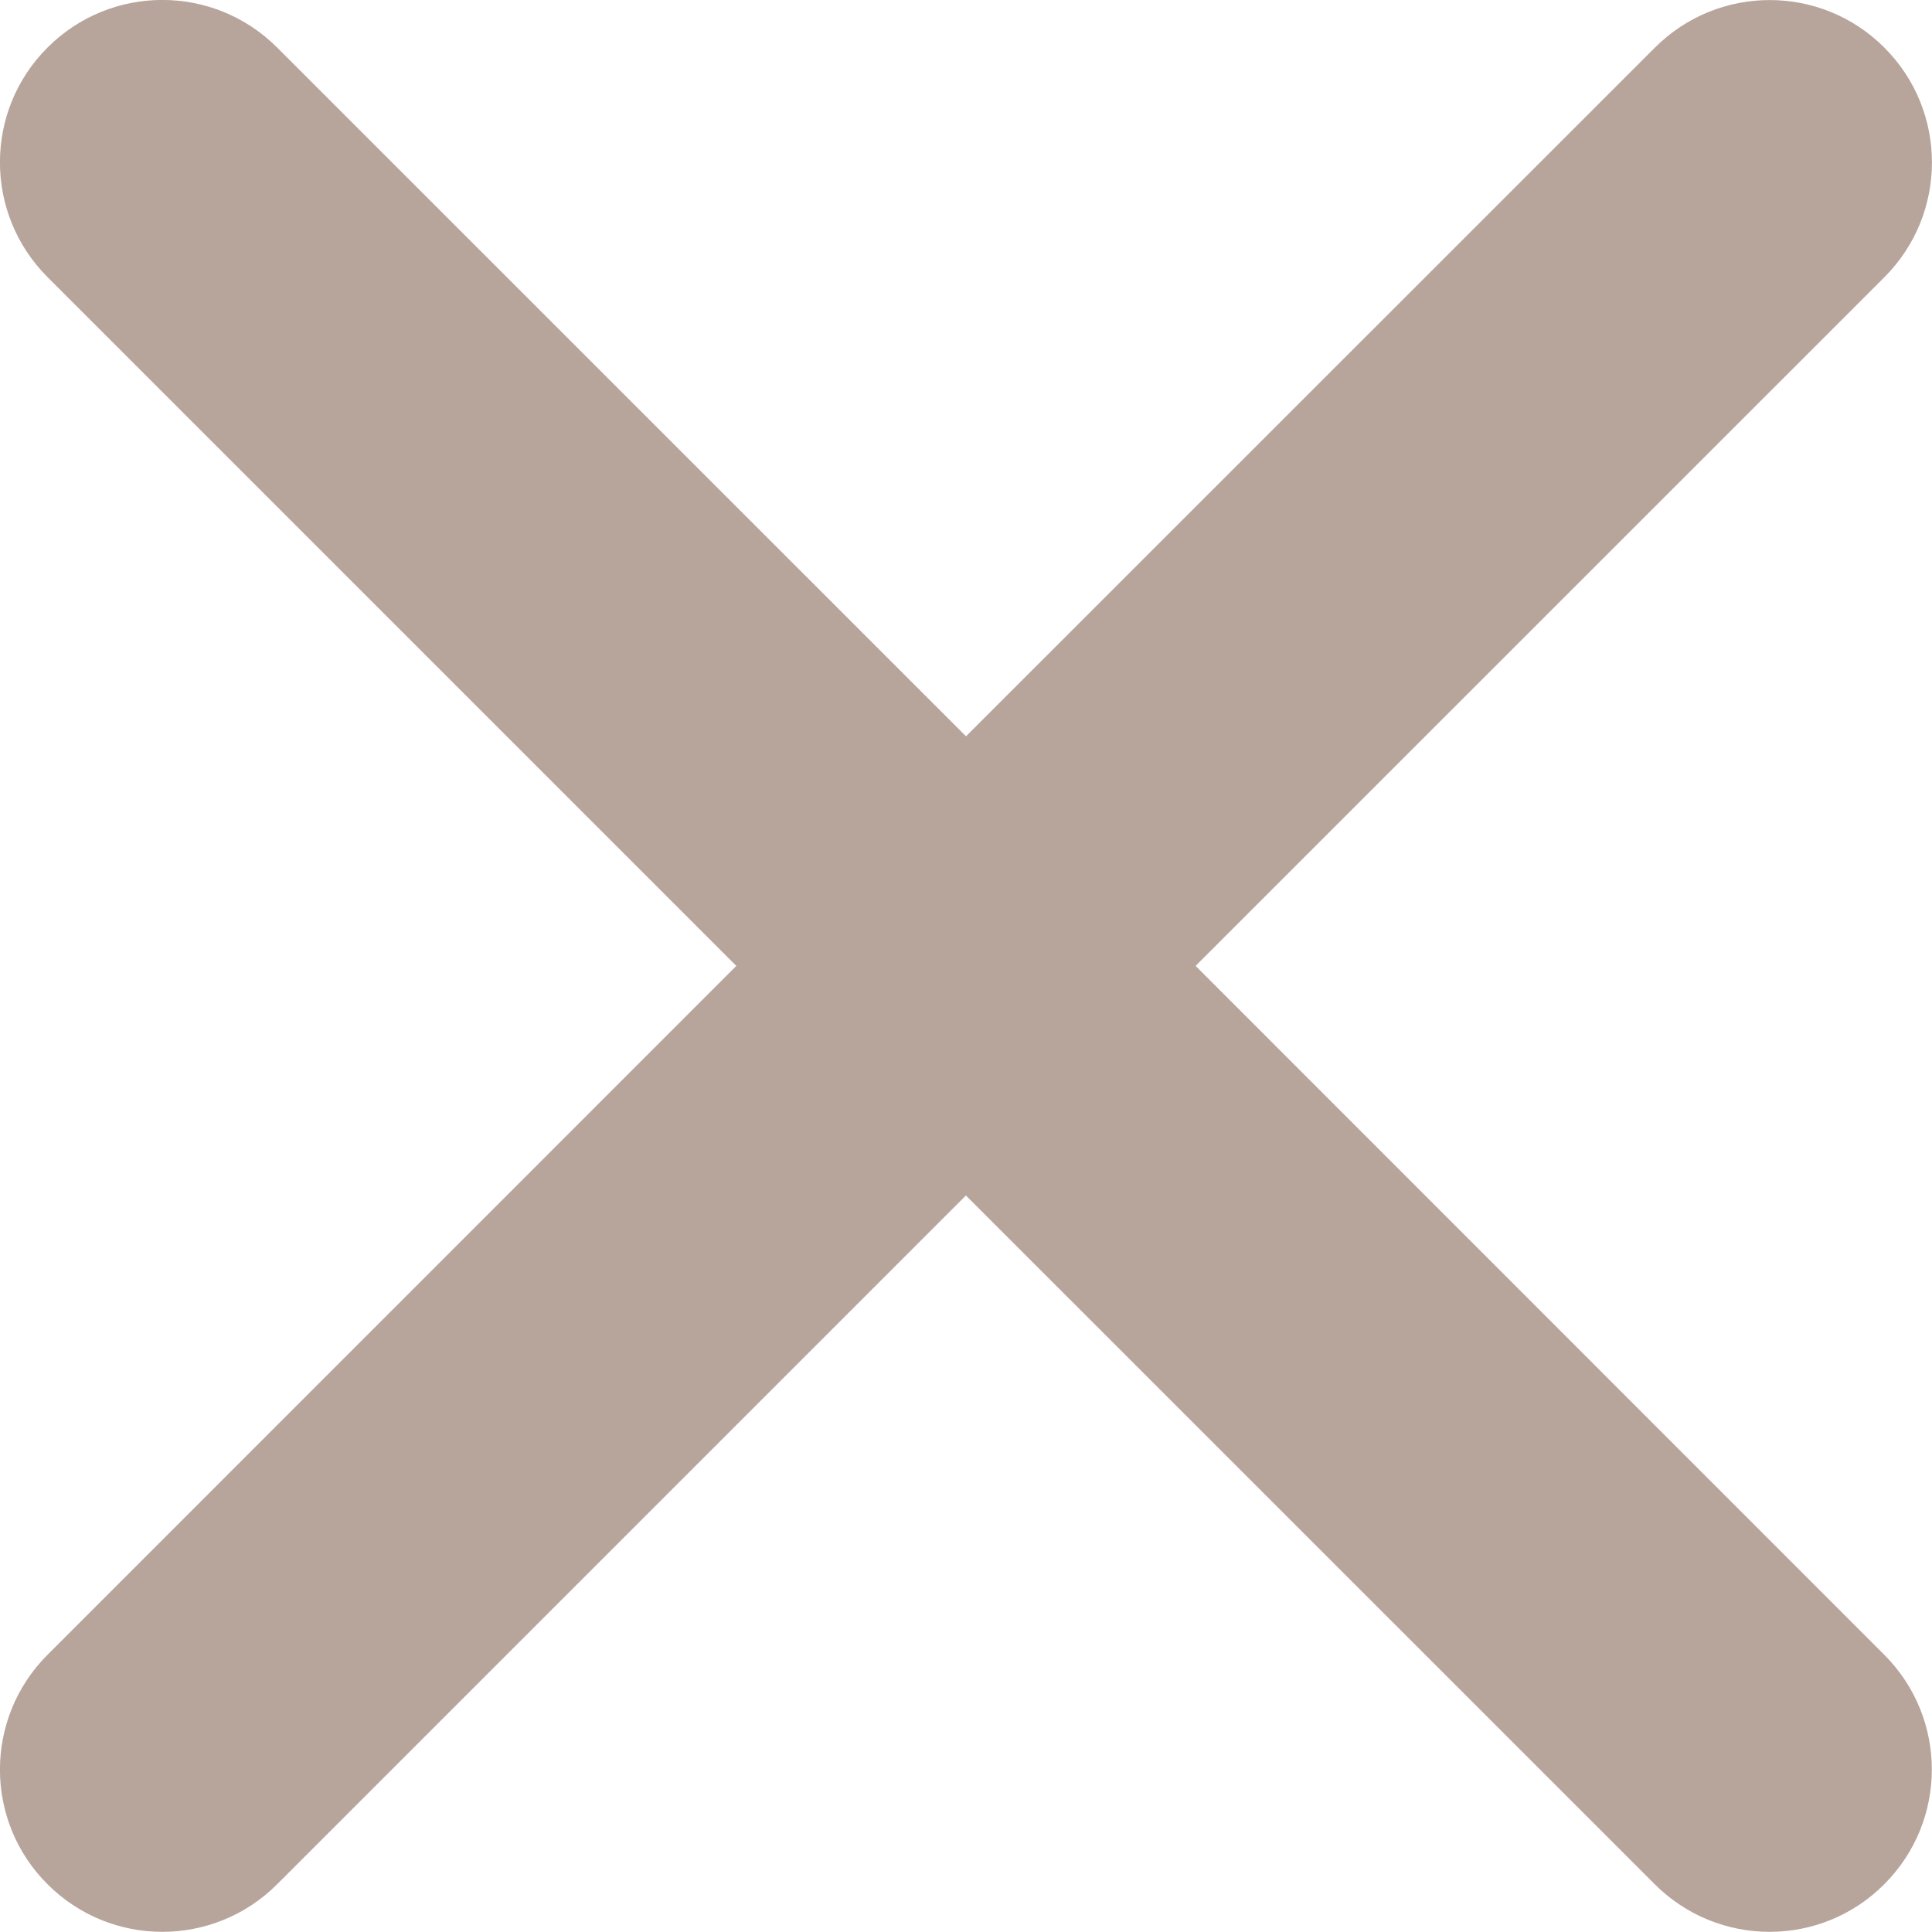
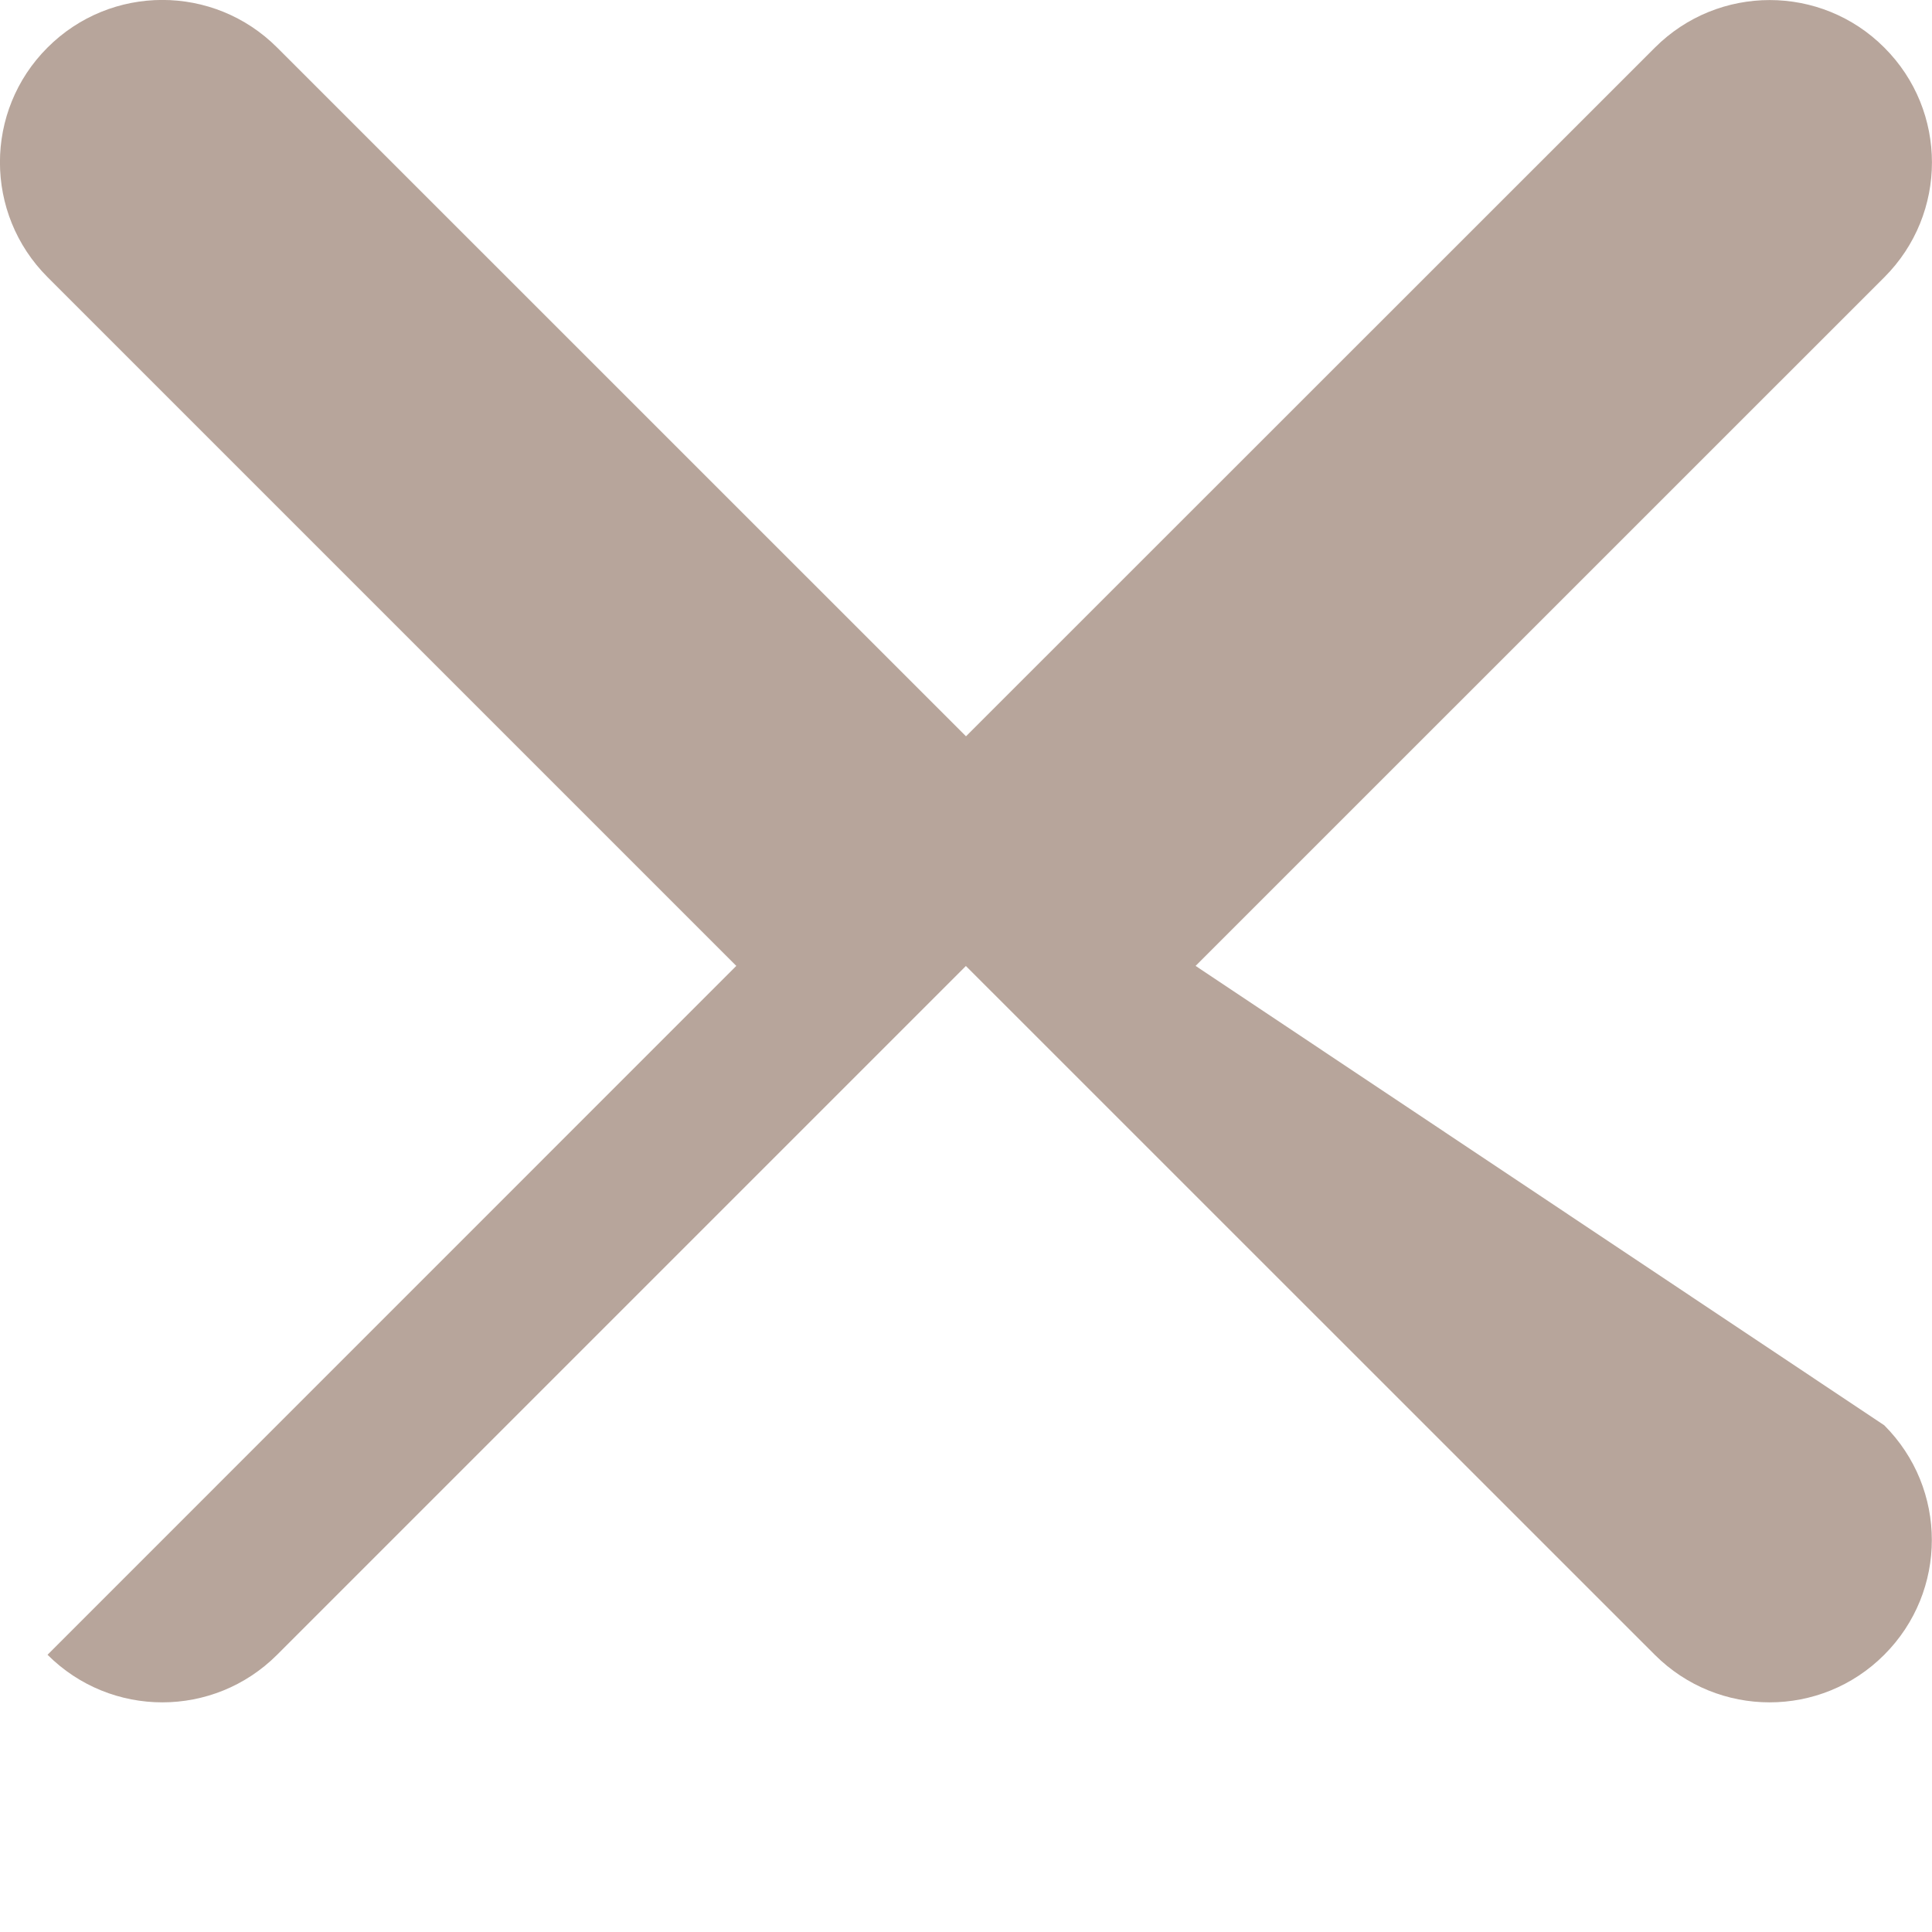
<svg xmlns="http://www.w3.org/2000/svg" version="1.1" id="Layer_1" x="0px" y="0px" width="17.722px" height="17.722px" viewBox="0 0 17.722 17.722" enable-background="new 0 0 17.722 17.722" xml:space="preserve">
  <g>
    <g>
-       <path fill-rule="evenodd" clip-rule="evenodd" fill="#B7A59B" d="M10.967,8.86l6.318-6.317c0.582-0.582,0.582-1.525,0-2.106    c-0.58-0.582-1.523-0.582-2.105,0L8.861,6.754L2.542,0.436c-0.582-0.582-1.524-0.582-2.106,0c-0.582,0.581-0.582,1.524,0,2.106    L6.754,8.86l-6.318,6.319c-0.582,0.582-0.582,1.525,0,2.105c0.582,0.582,1.524,0.582,2.106,0l6.318-6.318l6.319,6.318    c0.582,0.582,1.525,0.582,2.105,0c0.582-0.582,0.582-1.523,0-2.105L10.967,8.86z M10.967,8.86" />
+       <path fill-rule="evenodd" clip-rule="evenodd" fill="#B7A59B" d="M10.967,8.86l6.318-6.317c0.582-0.582,0.582-1.525,0-2.106    c-0.58-0.582-1.523-0.582-2.105,0L8.861,6.754L2.542,0.436c-0.582-0.582-1.524-0.582-2.106,0c-0.582,0.581-0.582,1.524,0,2.106    L6.754,8.86l-6.318,6.319c0.582,0.582,1.524,0.582,2.106,0l6.318-6.318l6.319,6.318    c0.582,0.582,1.525,0.582,2.105,0c0.582-0.582,0.582-1.523,0-2.105L10.967,8.86z M10.967,8.86" />
    </g>
  </g>
</svg>